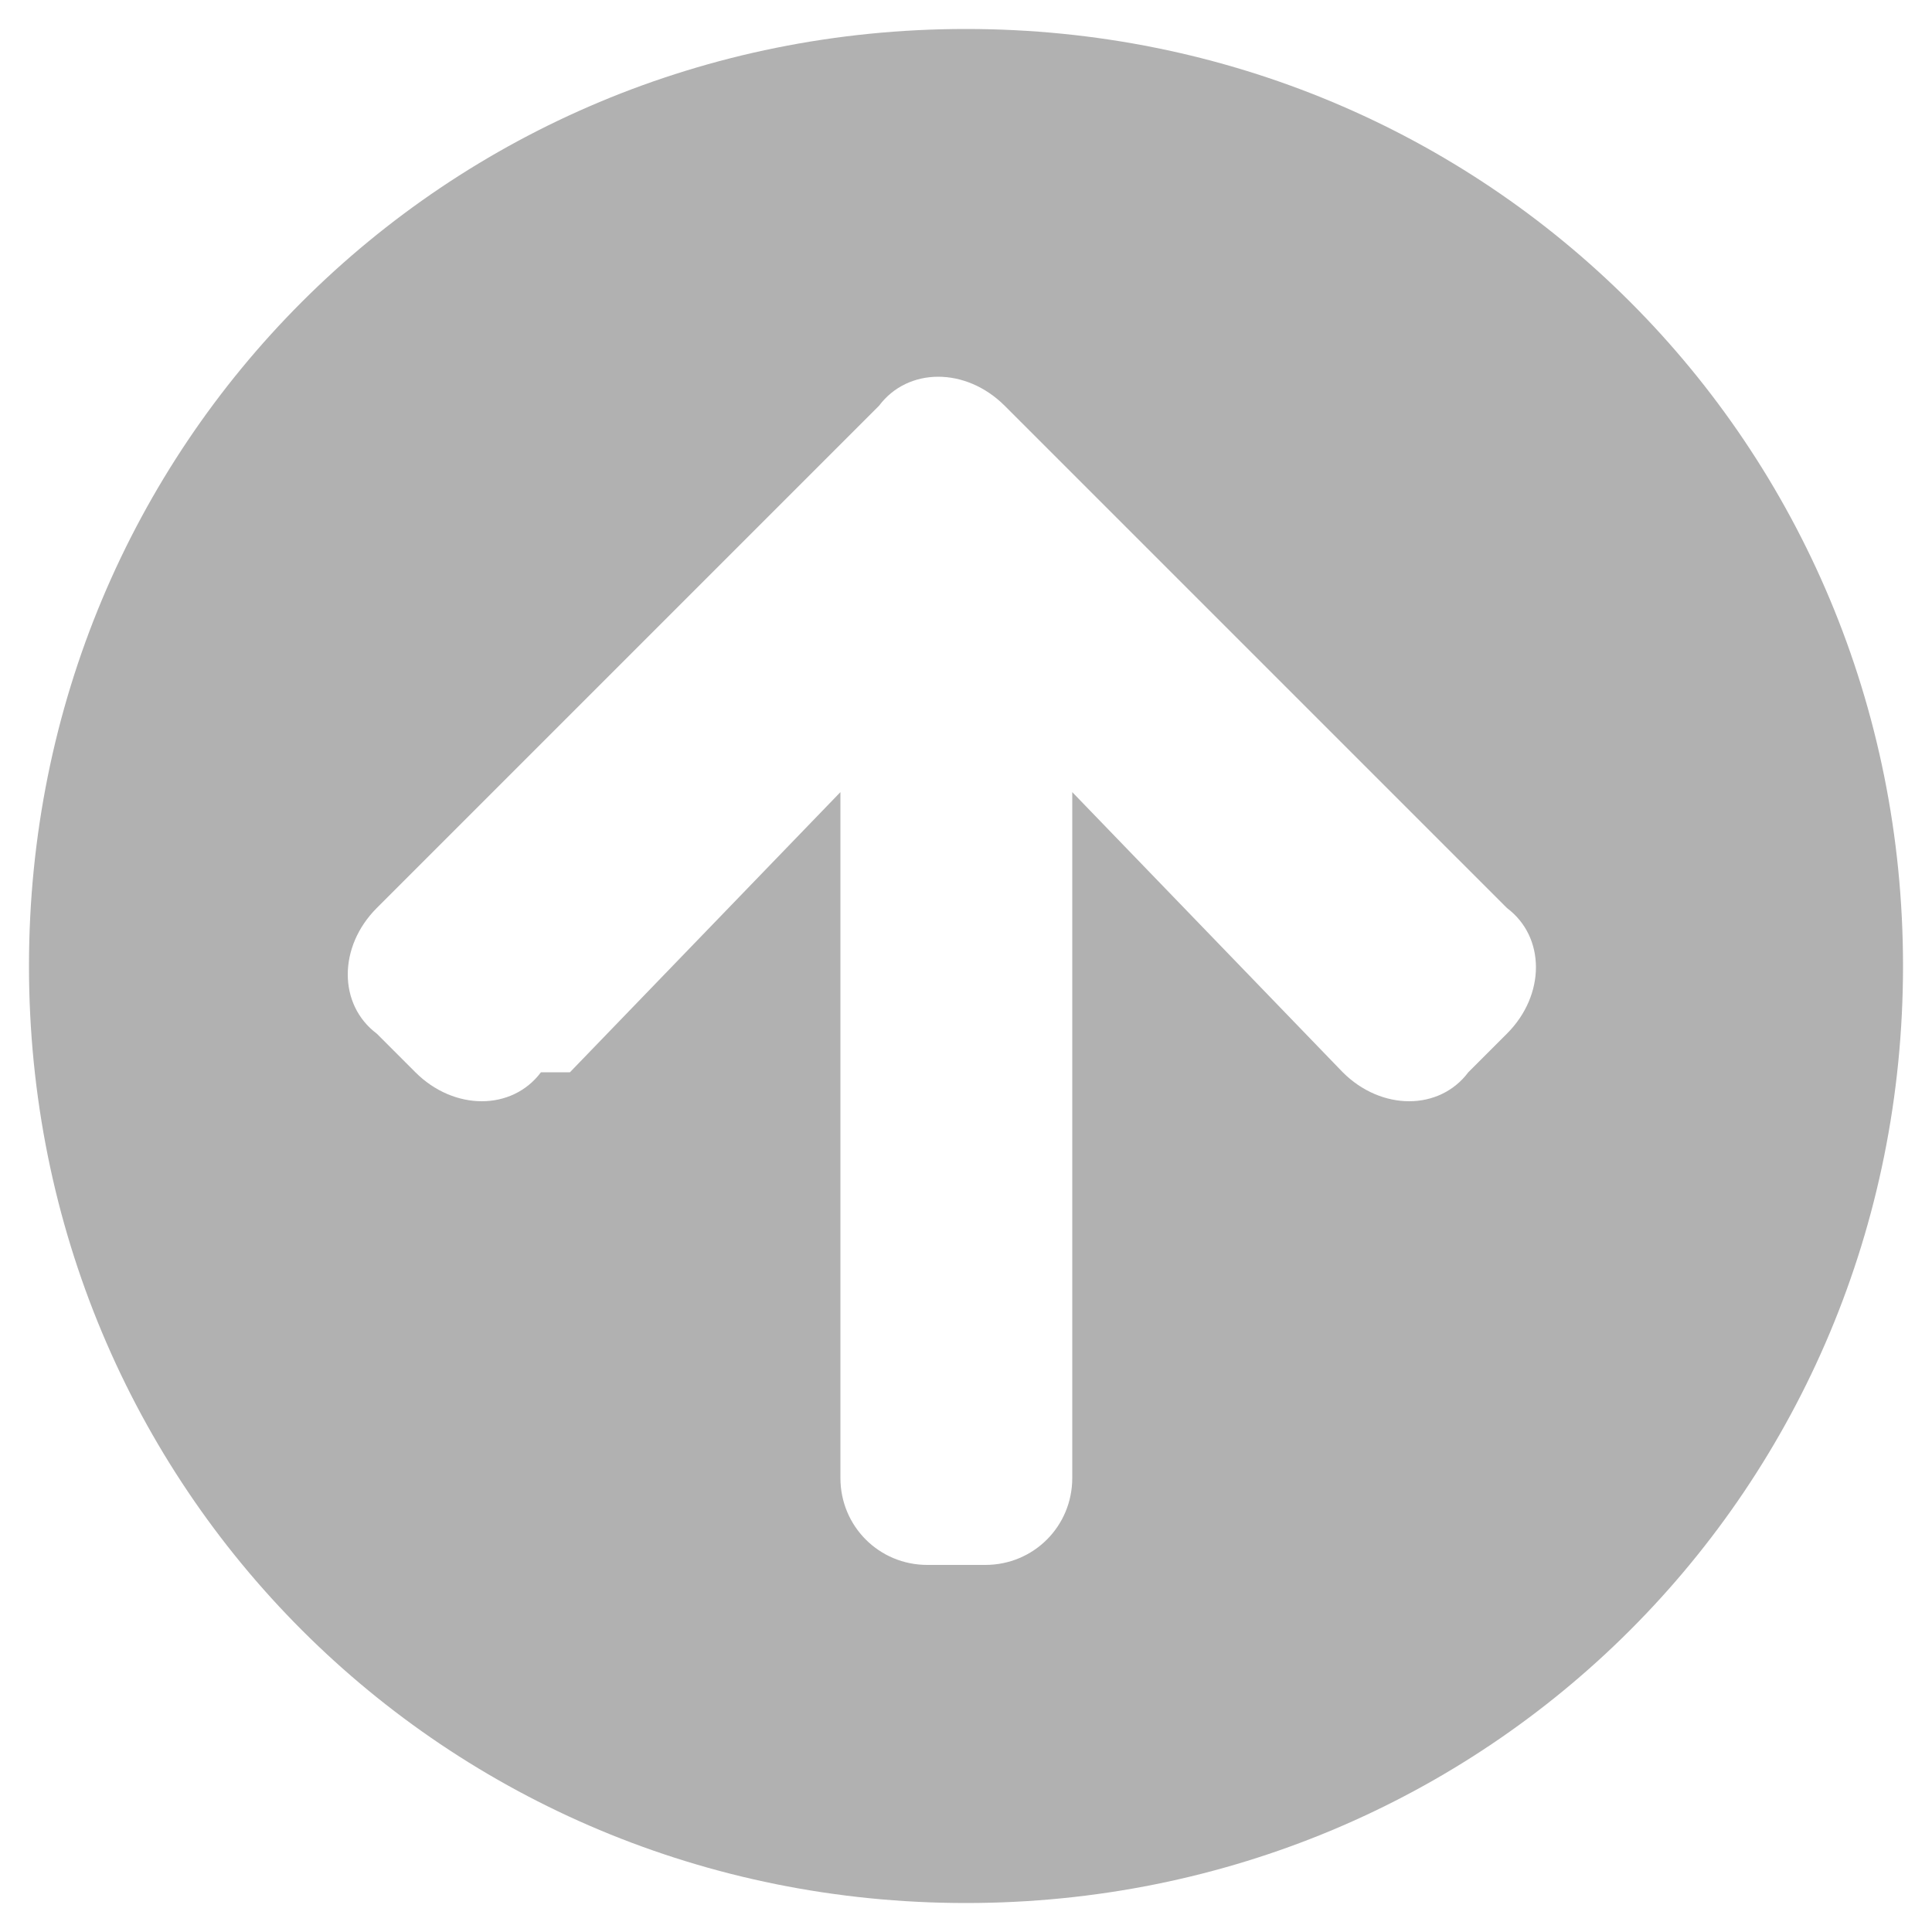
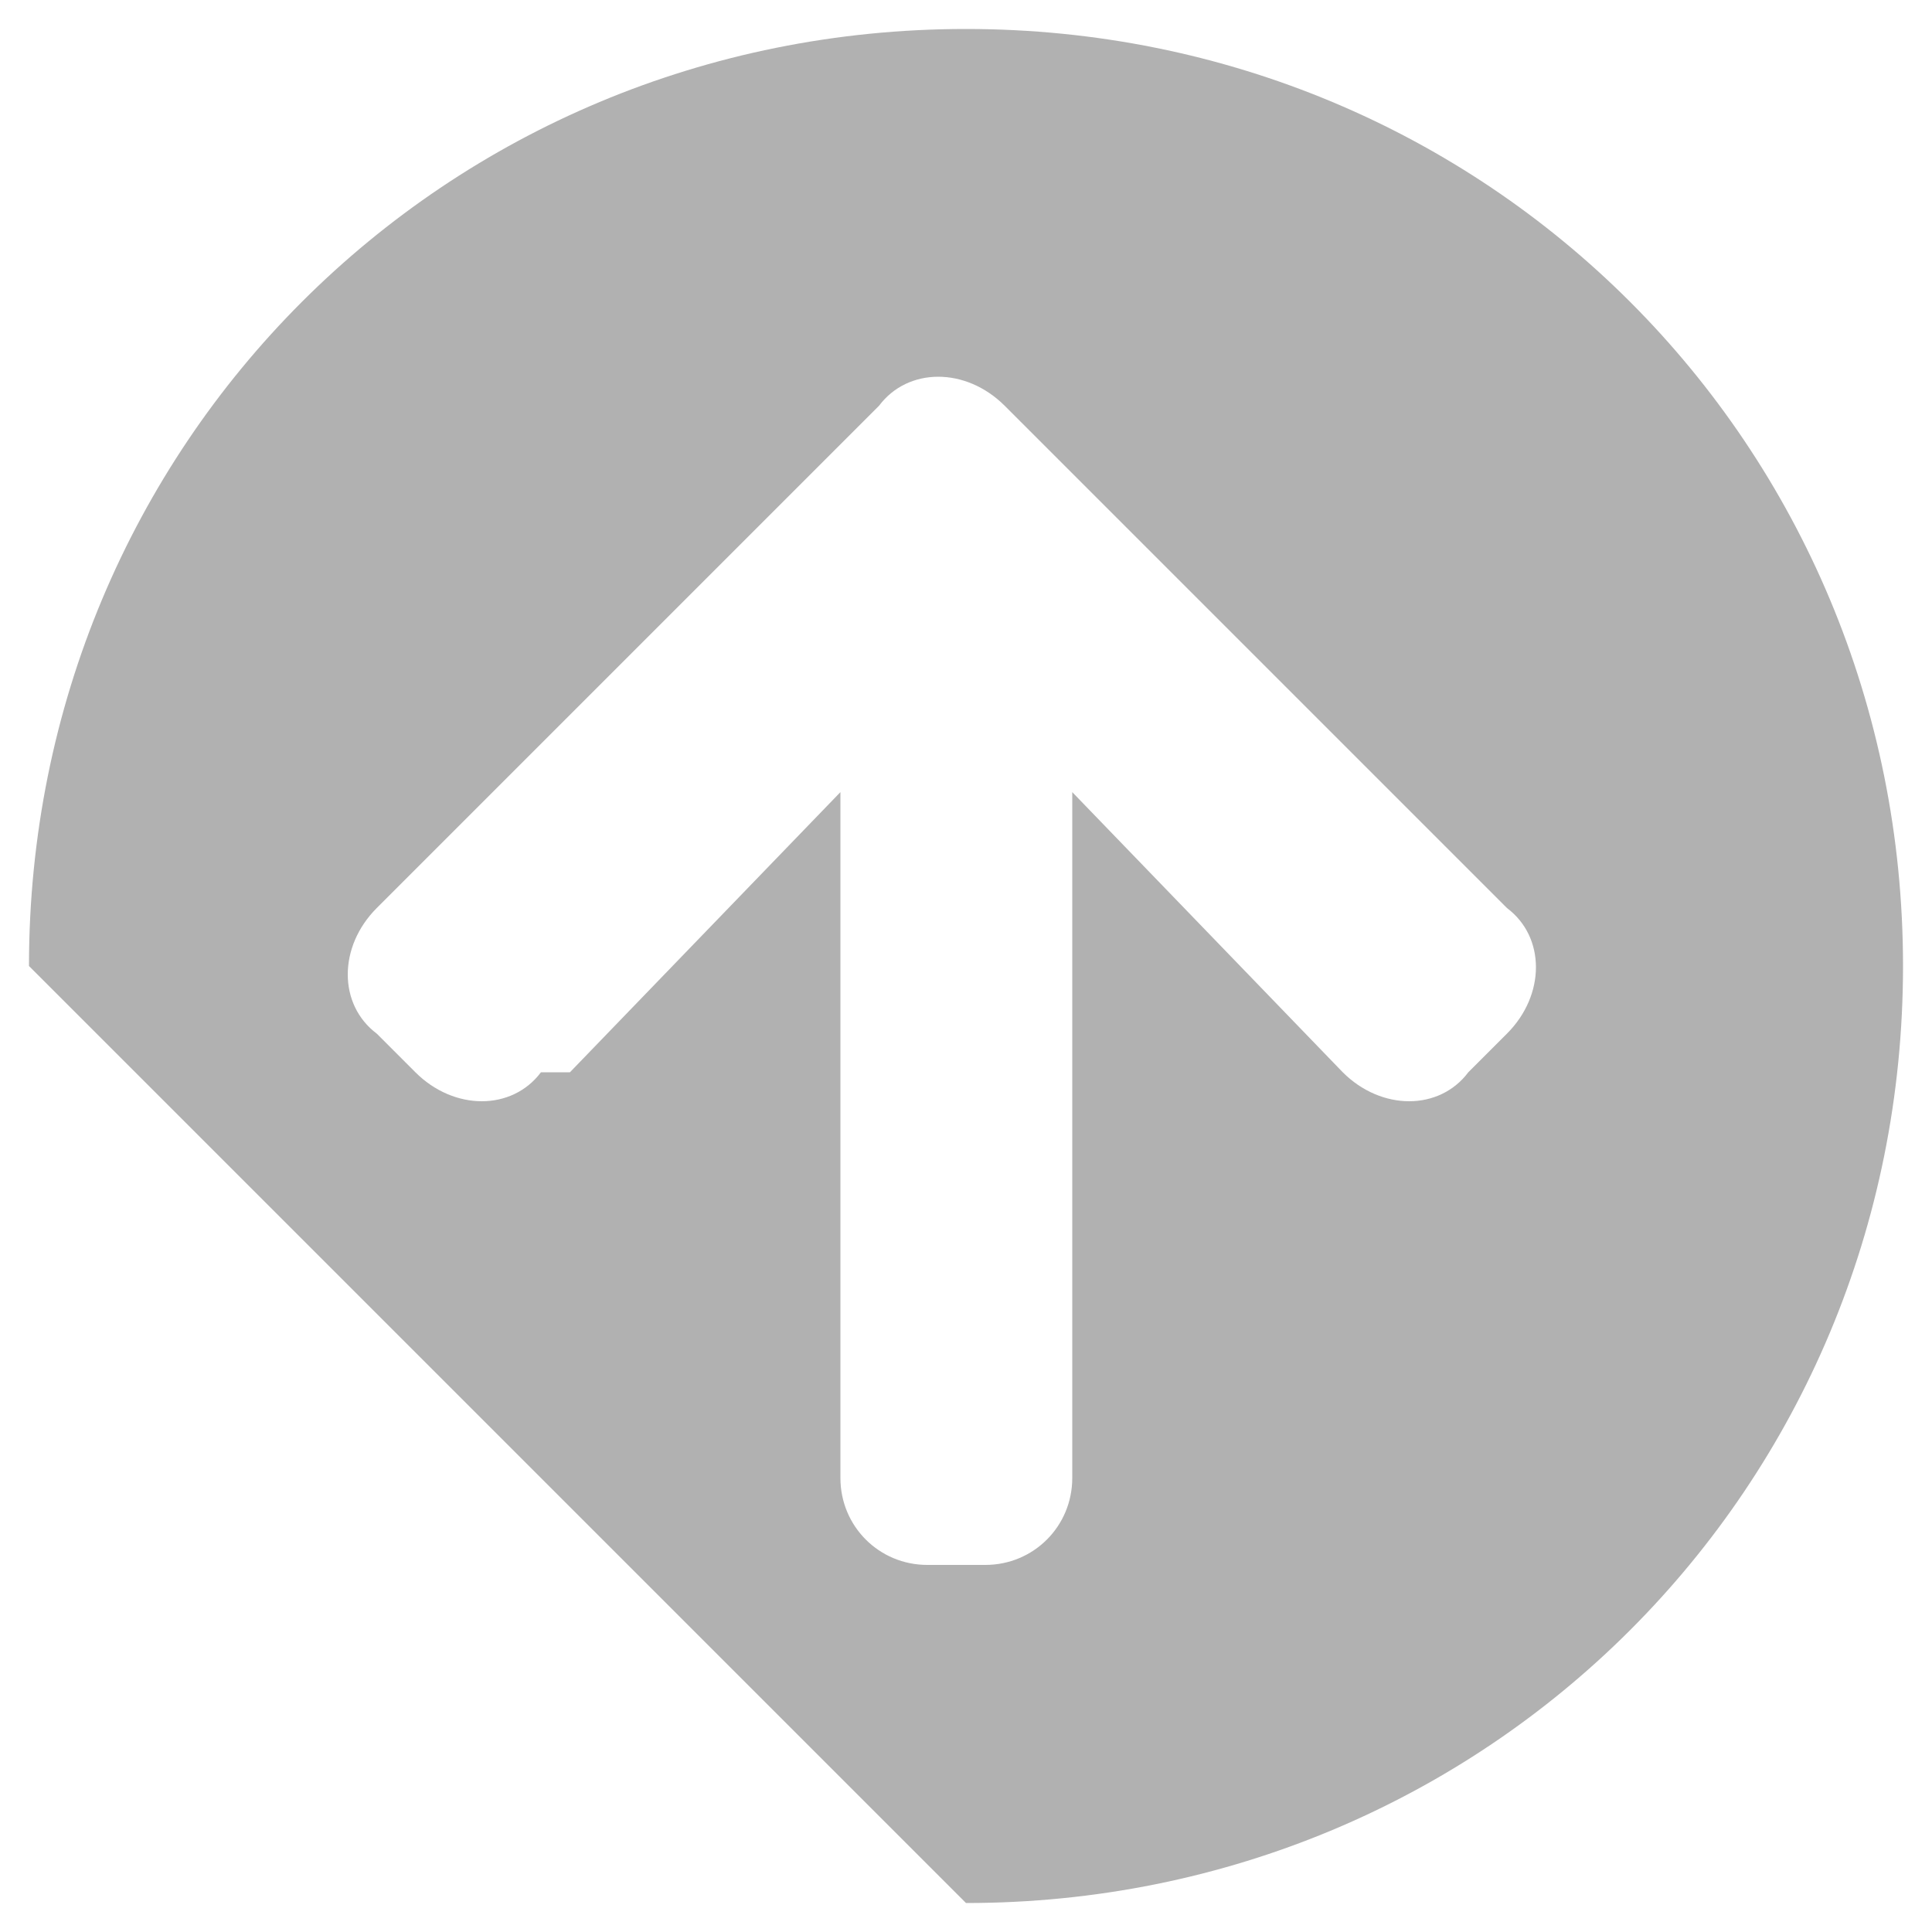
<svg xmlns="http://www.w3.org/2000/svg" id="_レイヤー_1" data-name=" レイヤー 1" version="1.1" viewBox="0 0 20 20">
  <defs>
    <style>
      .cls-1 {
        fill: #7d7d7d;
        isolation: isolate;
        opacity: .6;
        stroke-width: 0px;
      }
    </style>
  </defs>
-   <path class="cls-1" d="M.3,10C.3,4.6,4.6.3,10,.3s9.7,4.3,9.7,9.7-4.3,9.7-9.7,9.7S.3,15.4.3,10ZM5.9,11.1l2.8-2.9v7.1c0,.5.4.9.9.9h.6c.5,0,.9-.4.9-.9v-7.1l2.8,2.9c.4.4,1,.4,1.3,0l.4-.4c.4-.4.4-1,0-1.3l-5.2-5.2c-.4-.4-1-.4-1.3,0l-5.2,5.2c-.4.4-.4,1,0,1.3l.4.4c.4.4,1,.4,1.3,0h.3Z" />
+   <path class="cls-1" d="M.3,10C.3,4.6,4.6.3,10,.3s9.7,4.3,9.7,9.7-4.3,9.7-9.7,9.7ZM5.9,11.1l2.8-2.9v7.1c0,.5.4.9.9.9h.6c.5,0,.9-.4.9-.9v-7.1l2.8,2.9c.4.4,1,.4,1.3,0l.4-.4c.4-.4.4-1,0-1.3l-5.2-5.2c-.4-.4-1-.4-1.3,0l-5.2,5.2c-.4.4-.4,1,0,1.3l.4.4c.4.4,1,.4,1.3,0h.3Z" />
</svg>